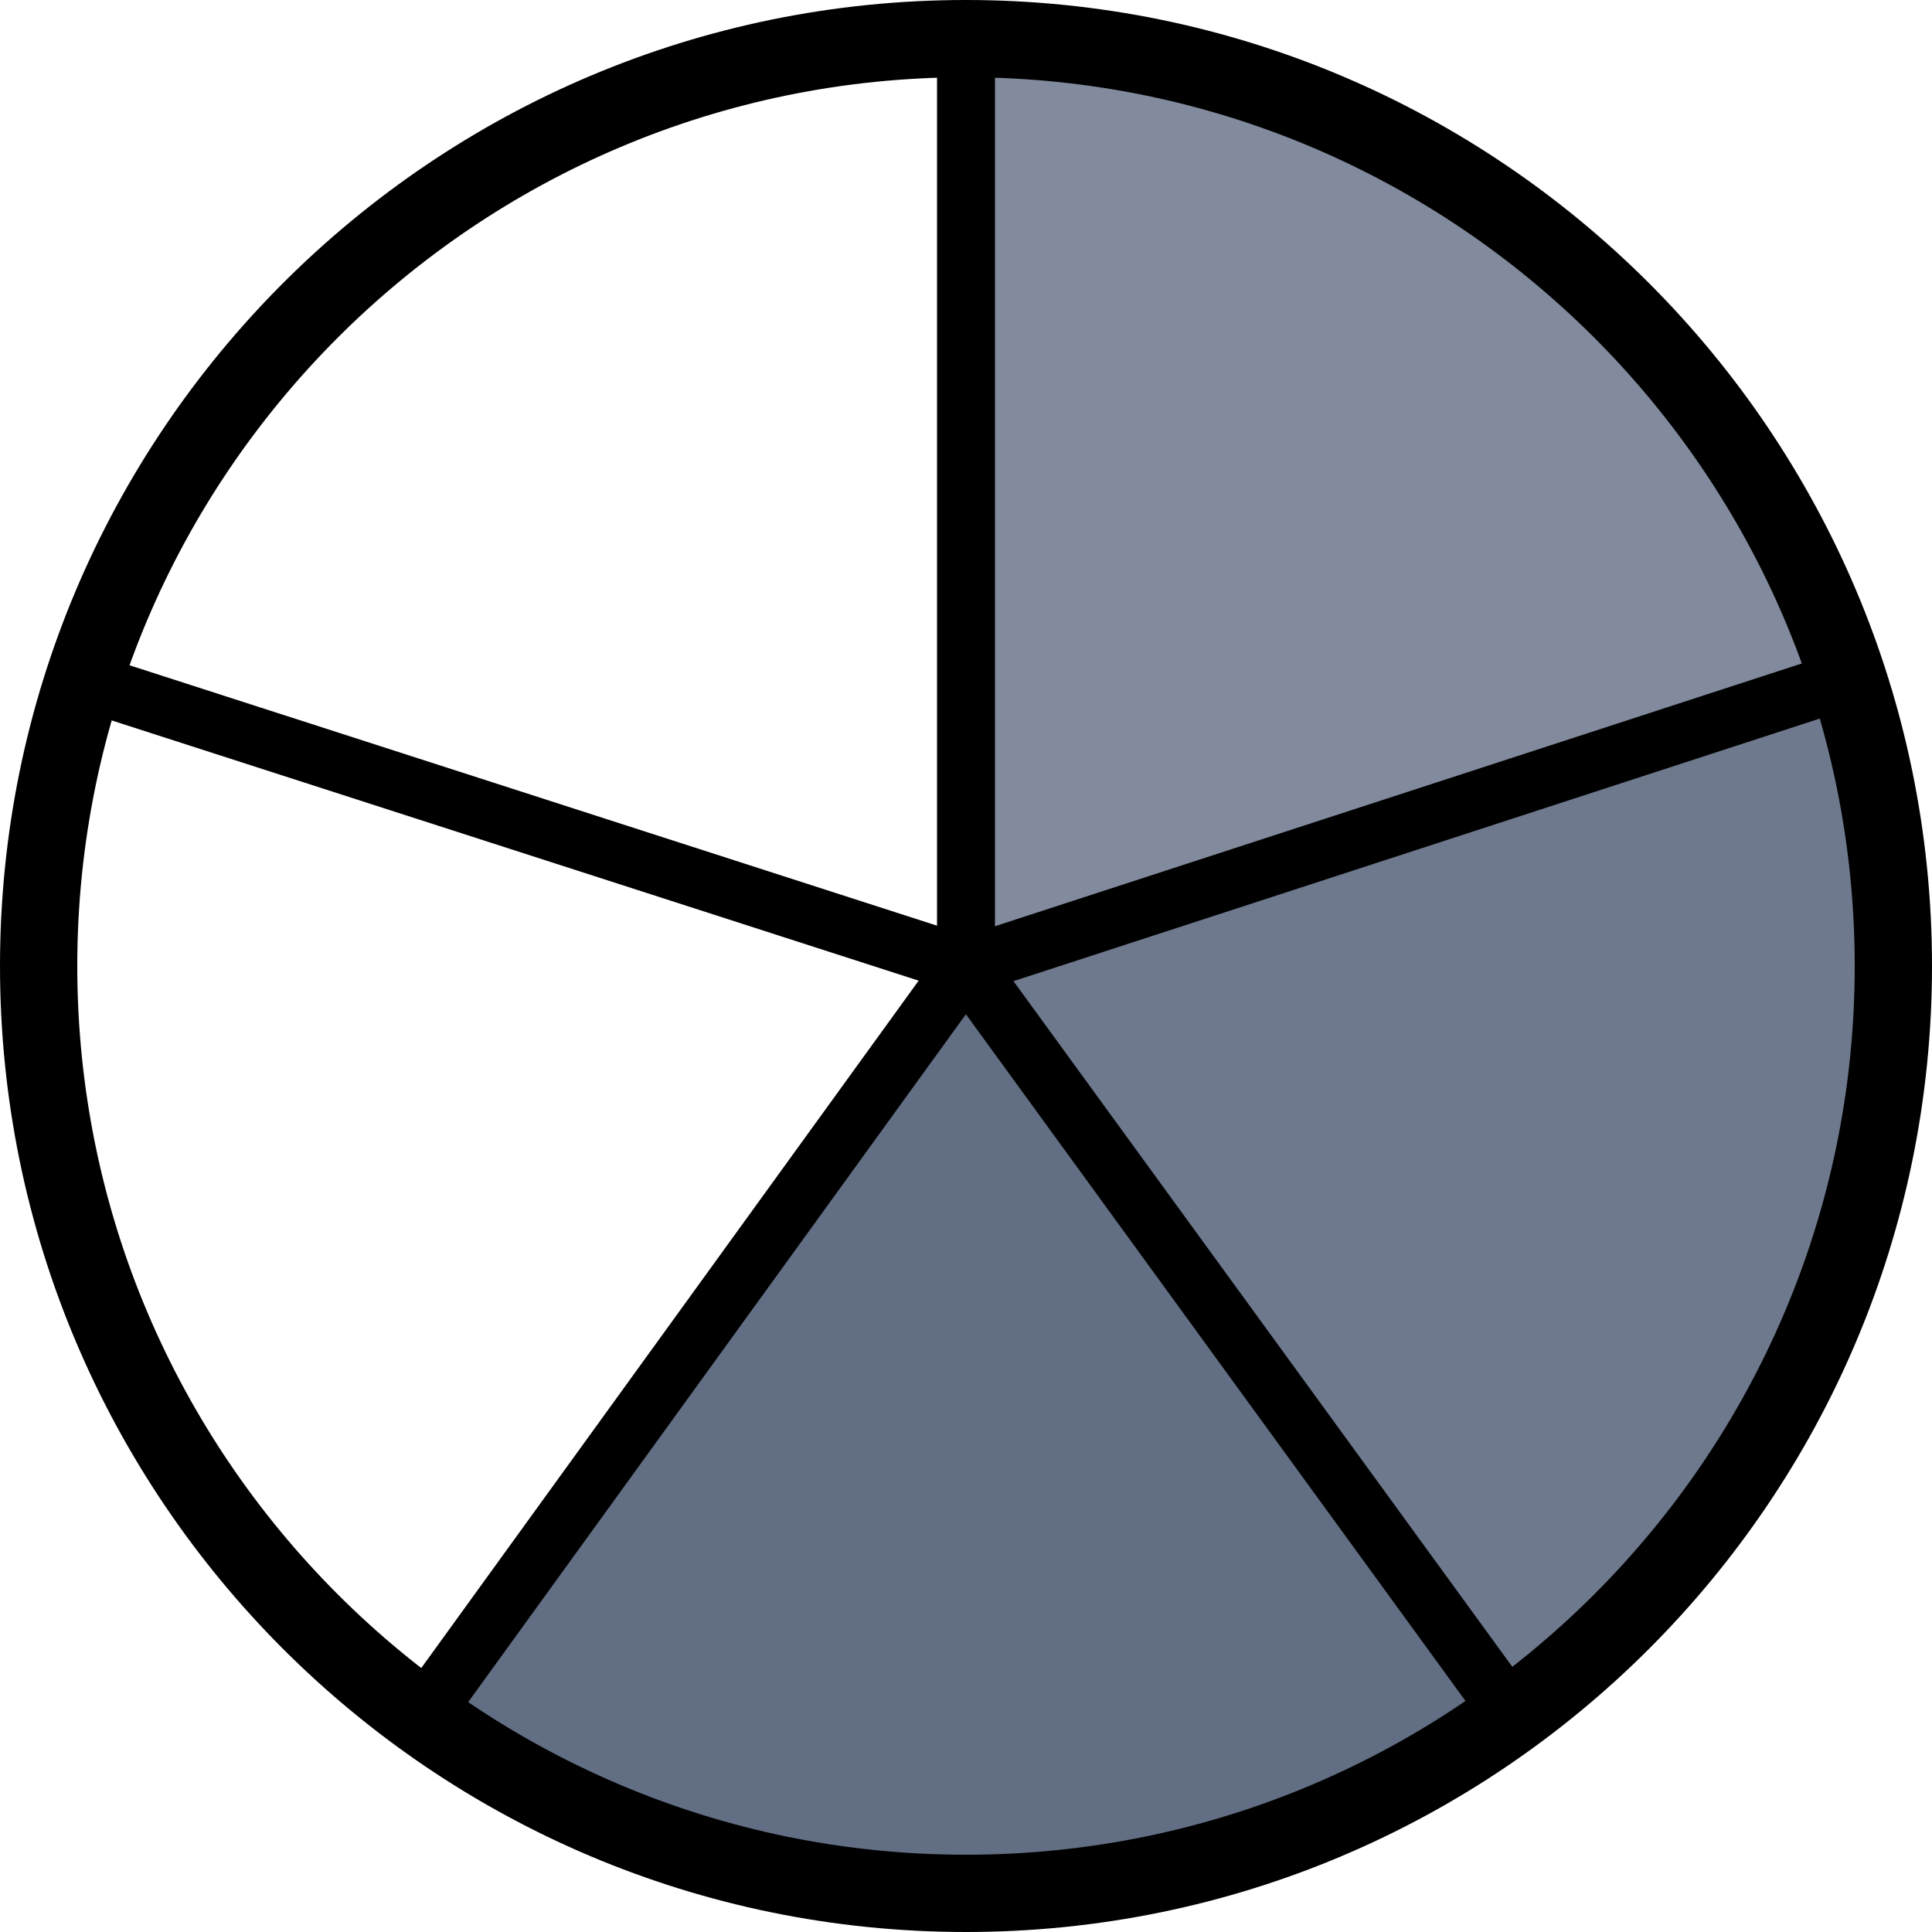
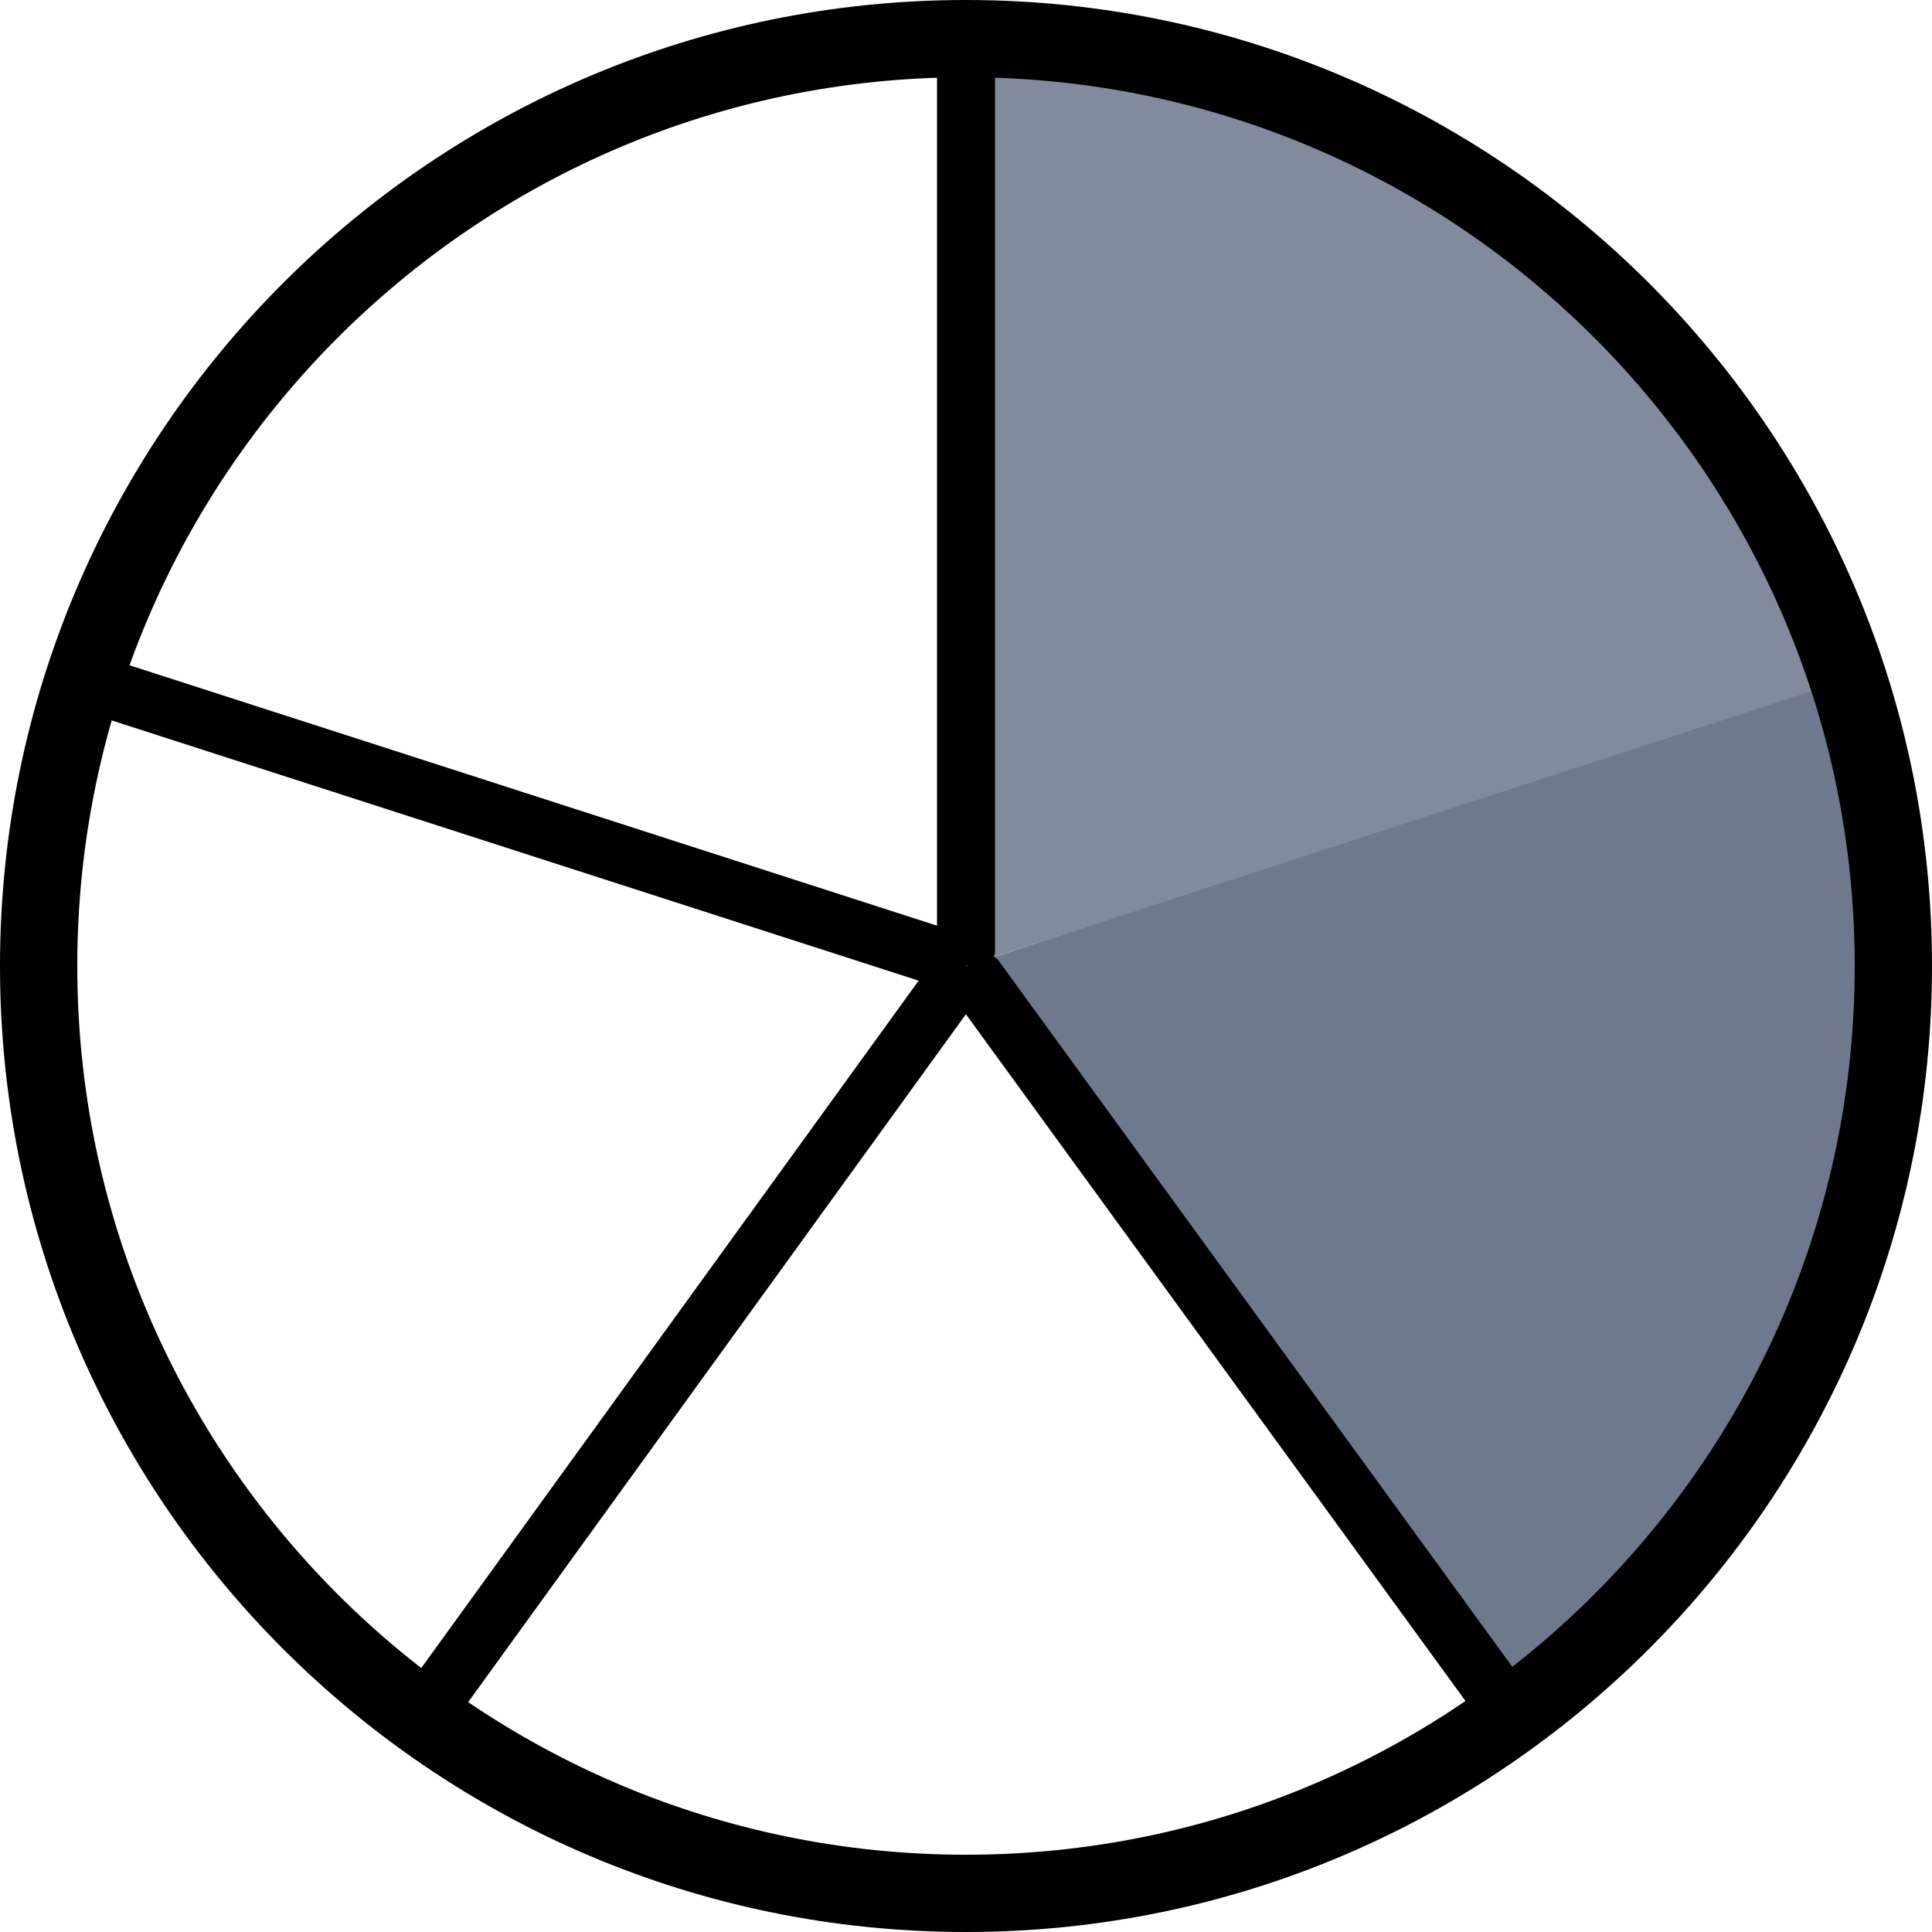
<svg xmlns="http://www.w3.org/2000/svg" xmlns:ns1="http://www.serif.com/" width="100%" height="100%" viewBox="0 0 100 100" version="1.1" xml:space="preserve" style="fill-rule:evenodd;clip-rule:evenodd;stroke-linejoin:round;stroke-miterlimit:2;">
  <g>
    <g transform="matrix(-0.925,0.68,-0.621,-0.844,128.858,59.697)">
-       <path d="M90.139,37.854C84.536,18.989 68.479,6.218 50.364,6.218L50.364,52.022L90.139,37.854Z" style="fill:rgb(98,110,131);" />
-     </g>
+       </g>
    <g transform="matrix(0.359,1.09,-0.995,0.328,83.71,-21.947)">
      <path d="M90.139,37.854C84.536,18.989 68.479,6.218 50.364,6.218L50.364,52.022L90.139,37.854Z" style="fill:rgb(110,121,142);" />
    </g>
    <g transform="matrix(1.148,0,0,1.048,-7.798,-4.517)">
      <path d="M90.139,37.854C84.536,18.989 68.479,6.218 50.364,6.218L50.364,52.022L90.139,37.854Z" style="fill:rgb(129,139,157);" />
    </g>
    <g>
      <g id="_2" ns1:id="2">
        <path d="M50,0C77.596,0 100,22.404 100,50C100,77.596 77.596,100 50,100C22.404,100 -0,77.596 -0,50C-0,22.404 22.404,0 50,0ZM50,4C75.388,4 96,24.612 96,50C96,75.388 75.388,96 50,96C24.612,96 4,75.388 4,50C4,24.612 24.612,4 50,4Z" />
      </g>
    </g>
    <g>
      <g transform="matrix(1,0,0,1.098,-1.5,-4.917)">
        <path d="M53,6.945C53,6.568 52.664,6.262 52.25,6.262L50.75,6.262C50.336,6.262 50,6.568 50,6.945L50,49.317C50,49.694 50.336,50 50.75,50L52.25,50C52.664,50 53,49.694 53,49.317L53,6.945Z" />
      </g>
      <g transform="matrix(0.309,0.951,-1.044,0.34,86.282,-15.968)">
-         <path d="M53,6.945C53,6.568 52.664,6.262 52.25,6.262L50.75,6.262C50.336,6.262 50,6.568 50,6.945L50,49.317C50,49.694 50.336,50 50.75,50L52.25,50C52.664,50 53,49.694 53,49.317L53,6.945Z" />
-       </g>
+         </g>
      <g transform="matrix(-0.808,0.589,-0.646,-0.888,123.958,64.084)">
        <path d="M53,6.945C53,6.568 52.664,6.262 52.25,6.262L50.75,6.262C50.336,6.262 50,6.568 50,6.945L50,49.317C50,49.694 50.336,50 50.75,50L52.25,50C52.664,50 53,49.694 53,49.317L53,6.945Z" />
      </g>
      <g transform="matrix(-0.81,-0.587,0.644,-0.89,59.497,124.686)">
        <path d="M53,6.945C53,6.568 52.664,6.262 52.25,6.262L50.75,6.262C50.336,6.262 50,6.568 50,6.945L50,49.317C50,49.694 50.336,50 50.75,50L52.25,50C52.664,50 53,49.694 53,49.317L53,6.945Z" />
      </g>
      <g transform="matrix(0.307,-0.952,1.045,0.337,-18.079,82.145)">
        <path d="M53,6.945C53,6.568 52.664,6.262 52.25,6.262L50.75,6.262C50.336,6.262 50,6.568 50,6.945L50,49.317C50,49.694 50.336,50 50.75,50L52.25,50C52.664,50 53,49.694 53,49.317L53,6.945Z" />
      </g>
    </g>
  </g>
</svg>